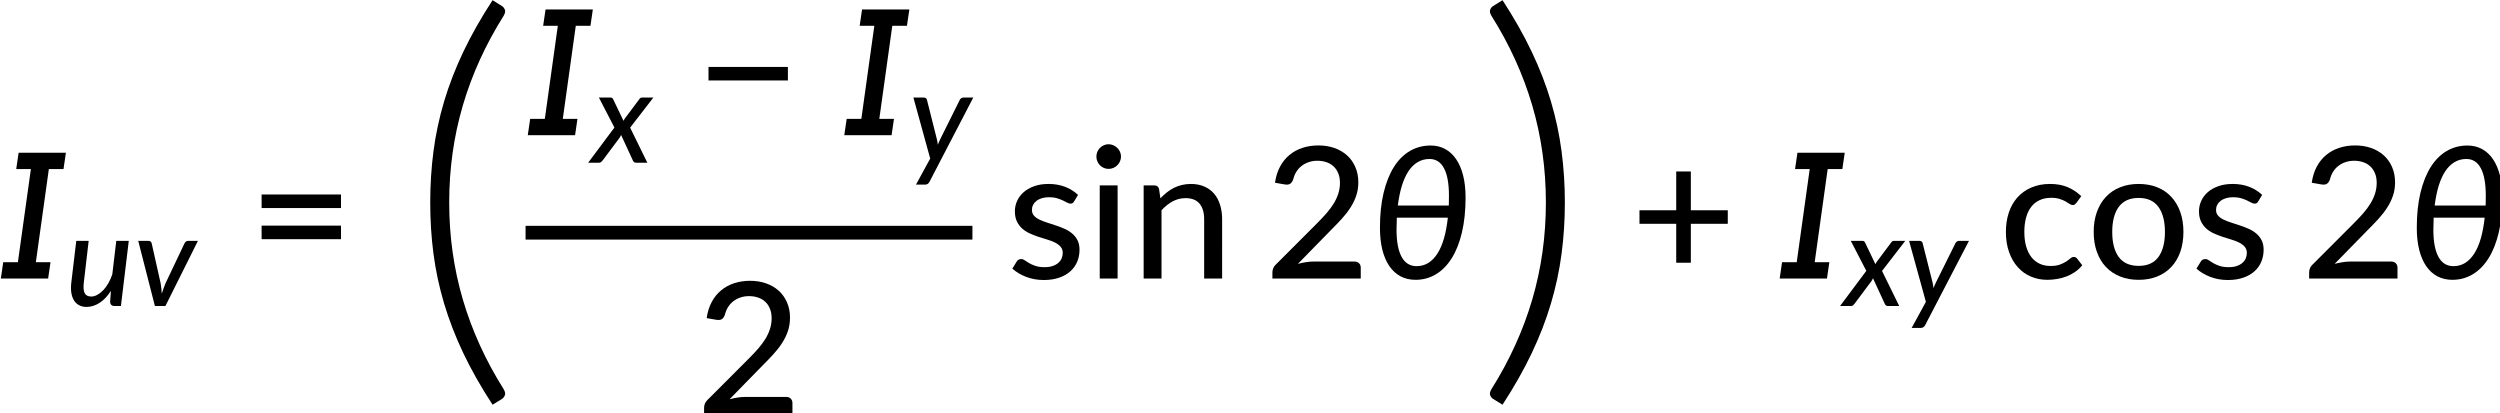
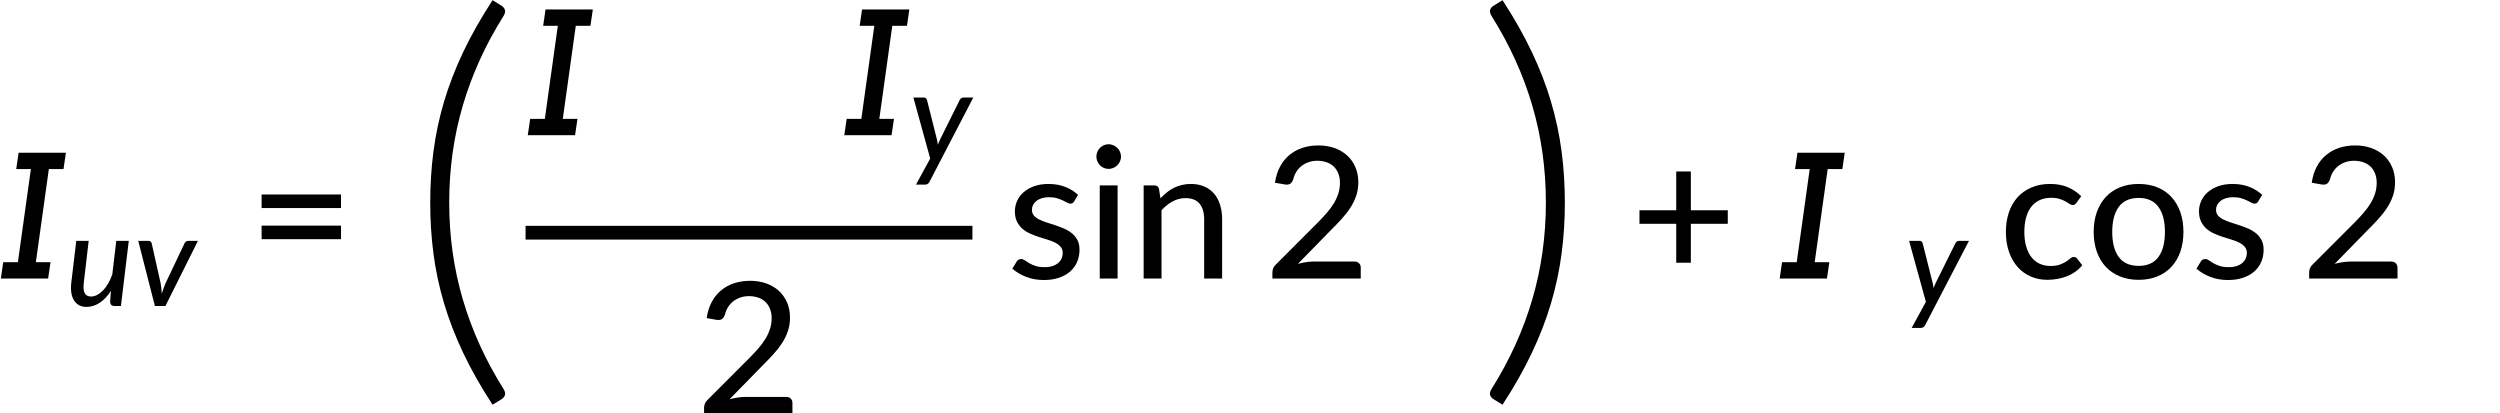
<svg xmlns="http://www.w3.org/2000/svg" xmlns:ns1="http://www.inkscape.org/namespaces/inkscape" xmlns:ns2="http://sodipodi.sourceforge.net/DTD/sodipodi-0.dtd" xmlns:xlink="http://www.w3.org/1999/xlink" width="287.8mm" height="47.595mm" viewBox="0 0 287.8 47.595" version="1.1" id="svg8" ns1:version="1.0.2-2 (e86c870879, 2021-01-15)" ns2:docname="14349_PT_Equation_5.svg">
  <defs id="defs2">
    <g id="g25">
      <symbol overflow="visible" id="glyph0-0">
        <path style="stroke:none" d="m 7.391,-34.172 c 0.508,-0.438 1.055,-0.844 1.641,-1.219 0.594,-0.375 1.238,-0.707 1.938,-1 0.695,-0.289 1.441,-0.52 2.234,-0.688 0.801,-0.164 1.672,-0.25 2.609,-0.25 1.27,0 2.43,0.184 3.484,0.547 1.062,0.355 1.961,0.855 2.703,1.5 0.738,0.648 1.312,1.434 1.719,2.359 0.406,0.93 0.609,1.961 0.609,3.094 0,1.094 -0.148,2.039 -0.438,2.828 -0.281,0.781 -0.648,1.469 -1.094,2.062 -0.449,0.586 -0.938,1.09 -1.469,1.516 -0.531,0.43 -1.039,0.836 -1.516,1.219 -0.48,0.375 -0.898,0.746 -1.25,1.109 -0.344,0.355 -0.555,0.762 -0.625,1.219 l -0.547,3.078 h -3.969 L 13,-20.297 c -0.094,-0.695 -0.016,-1.297 0.234,-1.797 0.258,-0.508 0.609,-0.977 1.047,-1.406 0.438,-0.438 0.926,-0.848 1.469,-1.234 0.539,-0.383 1.047,-0.801 1.516,-1.25 C 17.734,-26.43 18.125,-26.938 18.438,-27.5 c 0.32,-0.562 0.484,-1.227 0.484,-2 0,-0.938 -0.336,-1.676 -1,-2.219 -0.668,-0.551 -1.543,-0.828 -2.625,-0.828 -0.773,0 -1.434,0.086 -1.984,0.25 -0.543,0.168 -1.012,0.355 -1.406,0.562 -0.387,0.199 -0.719,0.383 -1,0.547 -0.281,0.168 -0.539,0.25 -0.766,0.25 -0.543,0 -0.945,-0.238 -1.203,-0.719 z M 11.75,-8.906 c 0,-0.477 0.086,-0.93 0.266,-1.359 C 12.191,-10.691 12.438,-11.062 12.75,-11.375 c 0.312,-0.32 0.676,-0.57 1.094,-0.75 0.414,-0.188 0.875,-0.281 1.375,-0.281 0.477,0 0.926,0.094 1.344,0.281 0.414,0.18 0.773,0.43 1.078,0.75 0.312,0.312 0.555,0.684 0.734,1.109 0.188,0.43 0.281,0.883 0.281,1.359 0,0.5 -0.094,0.965 -0.281,1.391 -0.18,0.43 -0.422,0.797 -0.734,1.109 -0.305,0.305 -0.664,0.547 -1.078,0.734 -0.418,0.18 -0.867,0.266 -1.344,0.266 -0.5,0 -0.961,-0.086 -1.375,-0.266 C 13.426,-5.859 13.062,-6.102 12.75,-6.406 12.438,-6.719 12.191,-7.086 12.016,-7.516 11.836,-7.941 11.75,-8.406 11.75,-8.906 Z M 1.312,-42.922 H 30.703 V 0 H 1.312 Z m 1.609,41.188 H 28.906 V -41.188 H 2.922 Z m 0,0" id="path10" />
      </symbol>
      <symbol overflow="visible" id="glyph0-1">
        <path style="stroke:none" d="m 1.766,-28.641 c 0.082,-0.551 0.359,-1.02 0.828,-1.406 0.477,-0.395 1.27,-0.594 2.375,-0.594 0.914,0 1.742,0.137 2.484,0.406 0.75,0.273 1.383,0.684 1.906,1.234 0.531,0.543 0.93,1.246 1.203,2.109 0.27,0.867 0.375,1.898 0.312,3.094 1.562,-2.332 3.297,-4.082 5.203,-5.25 1.914,-1.176 3.879,-1.766 5.891,-1.766 1.27,0 2.398,0.258 3.391,0.766 0.988,0.5 1.789,1.242 2.406,2.219 0.613,0.98 1.035,2.184 1.266,3.609 0.227,1.418 0.234,3.043 0.016,4.875 L 25.438,10.188 h -5.656 l 3.625,-29.531 h 0.031 c 0.281,-2.289 0.129,-3.969 -0.453,-5.031 -0.574,-1.062 -1.633,-1.594 -3.172,-1.594 -0.793,0 -1.609,0.195 -2.453,0.578 -0.836,0.387 -1.652,0.938 -2.453,1.656 -0.793,0.719 -1.555,1.594 -2.281,2.625 -0.73,1.023 -1.371,2.168 -1.922,3.438 L 8.547,0 H 2.953 L 5.656,-22.031 c 0.195,-1.508 0.047,-2.617 -0.453,-3.328 -0.5,-0.707 -1.32,-1.062 -2.453,-1.062 H 1.531 Z m 0,0" id="path13" />
      </symbol>
      <symbol overflow="visible" id="glyph1-0">
-         <path style="stroke:none" d="m 7.391,-34.172 c 0.508,-0.438 1.055,-0.844 1.641,-1.219 0.594,-0.375 1.238,-0.707 1.938,-1 0.695,-0.289 1.441,-0.52 2.234,-0.688 0.801,-0.164 1.672,-0.25 2.609,-0.25 1.27,0 2.43,0.184 3.484,0.547 1.062,0.355 1.961,0.855 2.703,1.5 0.738,0.648 1.312,1.434 1.719,2.359 0.406,0.93 0.609,1.961 0.609,3.094 0,1.094 -0.148,2.039 -0.438,2.828 -0.281,0.781 -0.648,1.469 -1.094,2.062 -0.449,0.586 -0.938,1.09 -1.469,1.516 -0.531,0.43 -1.039,0.836 -1.516,1.219 -0.48,0.375 -0.898,0.746 -1.25,1.109 -0.344,0.355 -0.555,0.762 -0.625,1.219 l -0.547,3.078 h -3.969 L 13,-20.297 c -0.094,-0.695 -0.016,-1.297 0.234,-1.797 0.258,-0.508 0.609,-0.977 1.047,-1.406 0.438,-0.438 0.926,-0.848 1.469,-1.234 0.539,-0.383 1.047,-0.801 1.516,-1.25 C 17.734,-26.43 18.125,-26.938 18.438,-27.5 c 0.32,-0.562 0.484,-1.227 0.484,-2 0,-0.938 -0.336,-1.676 -1,-2.219 -0.668,-0.551 -1.543,-0.828 -2.625,-0.828 -0.773,0 -1.434,0.086 -1.984,0.25 -0.543,0.168 -1.012,0.355 -1.406,0.562 -0.387,0.199 -0.719,0.383 -1,0.547 -0.281,0.168 -0.539,0.25 -0.766,0.25 -0.543,0 -0.945,-0.238 -1.203,-0.719 z M 11.75,-8.906 c 0,-0.477 0.086,-0.93 0.266,-1.359 C 12.191,-10.691 12.438,-11.062 12.75,-11.375 c 0.312,-0.32 0.676,-0.57 1.094,-0.75 0.414,-0.188 0.875,-0.281 1.375,-0.281 0.477,0 0.926,0.094 1.344,0.281 0.414,0.18 0.773,0.43 1.078,0.75 0.312,0.312 0.555,0.684 0.734,1.109 0.188,0.43 0.281,0.883 0.281,1.359 0,0.5 -0.094,0.965 -0.281,1.391 -0.18,0.43 -0.422,0.797 -0.734,1.109 -0.305,0.305 -0.664,0.547 -1.078,0.734 -0.418,0.18 -0.867,0.266 -1.344,0.266 -0.5,0 -0.961,-0.086 -1.375,-0.266 C 13.426,-5.859 13.062,-6.102 12.75,-6.406 12.438,-6.719 12.191,-7.086 12.016,-7.516 11.836,-7.941 11.75,-8.406 11.75,-8.906 Z M 1.312,-42.922 H 30.703 V 0 H 1.312 Z m 1.609,41.188 H 28.906 V -41.188 H 2.922 Z m 0,0" id="path16" />
+         <path style="stroke:none" d="m 7.391,-34.172 c 0.508,-0.438 1.055,-0.844 1.641,-1.219 0.594,-0.375 1.238,-0.707 1.938,-1 0.695,-0.289 1.441,-0.52 2.234,-0.688 0.801,-0.164 1.672,-0.25 2.609,-0.25 1.27,0 2.43,0.184 3.484,0.547 1.062,0.355 1.961,0.855 2.703,1.5 0.738,0.648 1.312,1.434 1.719,2.359 0.406,0.93 0.609,1.961 0.609,3.094 0,1.094 -0.148,2.039 -0.438,2.828 -0.281,0.781 -0.648,1.469 -1.094,2.062 -0.449,0.586 -0.938,1.09 -1.469,1.516 -0.531,0.43 -1.039,0.836 -1.516,1.219 -0.48,0.375 -0.898,0.746 -1.25,1.109 -0.344,0.355 -0.555,0.762 -0.625,1.219 l -0.547,3.078 h -3.969 L 13,-20.297 c -0.094,-0.695 -0.016,-1.297 0.234,-1.797 0.258,-0.508 0.609,-0.977 1.047,-1.406 0.438,-0.438 0.926,-0.848 1.469,-1.234 0.539,-0.383 1.047,-0.801 1.516,-1.25 C 17.734,-26.43 18.125,-26.938 18.438,-27.5 c 0.32,-0.562 0.484,-1.227 0.484,-2 0,-0.938 -0.336,-1.676 -1,-2.219 -0.668,-0.551 -1.543,-0.828 -2.625,-0.828 -0.773,0 -1.434,0.086 -1.984,0.25 -0.543,0.168 -1.012,0.355 -1.406,0.562 -0.387,0.199 -0.719,0.383 -1,0.547 -0.281,0.168 -0.539,0.25 -0.766,0.25 -0.543,0 -0.945,-0.238 -1.203,-0.719 z M 11.75,-8.906 c 0,-0.477 0.086,-0.93 0.266,-1.359 C 12.191,-10.691 12.438,-11.062 12.75,-11.375 c 0.312,-0.32 0.676,-0.57 1.094,-0.75 0.414,-0.188 0.875,-0.281 1.375,-0.281 0.477,0 0.926,0.094 1.344,0.281 0.414,0.18 0.773,0.43 1.078,0.75 0.312,0.312 0.555,0.684 0.734,1.109 0.188,0.43 0.281,0.883 0.281,1.359 0,0.5 -0.094,0.965 -0.281,1.391 -0.18,0.43 -0.422,0.797 -0.734,1.109 -0.305,0.305 -0.664,0.547 -1.078,0.734 -0.418,0.18 -0.867,0.266 -1.344,0.266 -0.5,0 -0.961,-0.086 -1.375,-0.266 Z M 1.312,-42.922 H 30.703 V 0 H 1.312 Z m 1.609,41.188 H 28.906 V -41.188 H 2.922 Z m 0,0" id="path16" />
      </symbol>
      <symbol overflow="visible" id="glyph1-1">
        <path style="stroke:none" d="m 14.109,-21.109 c -0.812,0.43 -1.742,0.762 -2.781,1 1.039,0.242 1.969,0.57 2.781,0.984 l 12.797,6.453 c 0.395,0.219 0.676,0.469 0.844,0.75 C 27.914,-11.648 28,-11.344 28,-11 v 4.188 L 4.75,-18.922 V -21.312 L 28,-33.422 v 4.188 c 0,0.344 -0.086,0.656 -0.25,0.938 -0.168,0.273 -0.449,0.516 -0.844,0.734 z m 0,0" id="path19" />
      </symbol>
      <symbol overflow="visible" id="glyph1-2">
        <path style="stroke:none" d="m 32.938,-21.469 c 0,3.75 -0.406,7 -1.219,9.75 -0.805,2.75 -1.906,5.027 -3.312,6.828 -1.406,1.805 -3.062,3.148 -4.969,4.031 -1.898,0.875 -3.938,1.312 -6.125,1.312 -2.199,0 -4.25,-0.438 -6.156,-1.312 C 9.258,-1.742 7.613,-3.086 6.219,-4.891 4.82,-6.691 3.723,-8.969 2.922,-11.719 c -0.793,-2.75 -1.188,-6 -1.188,-9.75 0,-3.738 0.395,-6.988 1.188,-9.75 0.801,-2.758 1.898,-5.039 3.297,-6.844 1.395,-1.801 3.039,-3.141 4.938,-4.016 1.906,-0.883 3.957,-1.328 6.156,-1.328 2.188,0 4.227,0.445 6.125,1.328 1.906,0.875 3.562,2.215 4.969,4.016 1.406,1.805 2.508,4.086 3.312,6.844 0.812,2.762 1.219,6.012 1.219,9.75 z m -6.031,0 c 0,-3.219 -0.266,-5.91 -0.797,-8.078 -0.531,-2.176 -1.242,-3.926 -2.125,-5.25 -0.887,-1.332 -1.906,-2.273 -3.062,-2.828 -1.156,-0.562 -2.359,-0.844 -3.609,-0.844 -1.262,0 -2.469,0.281 -3.625,0.844 -1.156,0.555 -2.18,1.496 -3.062,2.828 -0.887,1.324 -1.59,3.074 -2.109,5.25 -0.523,2.168 -0.781,4.859 -0.781,8.078 0,3.23 0.258,5.934 0.781,8.109 0.52,2.168 1.223,3.914 2.109,5.234 0.883,1.312 1.906,2.25 3.062,2.812 1.156,0.555 2.363,0.828 3.625,0.828 1.25,0 2.453,-0.273 3.609,-0.828 1.156,-0.562 2.176,-1.5 3.062,-2.812 0.883,-1.32 1.594,-3.066 2.125,-5.234 0.531,-2.176 0.797,-4.879 0.797,-8.109 z m 0,0" id="path22" />
      </symbol>
    </g>
    <g id="g132">
      <symbol overflow="visible" id="glyph0-0-8">
        <path style="stroke:none" d="M 29.891,-41.844 V 0 H 0 v -41.844 z m -4.781,2.984 H 4.781 l 10.172,15.25 z m -22.125,2.688 v 30.5 l 10.172,-15.25 z m 23.922,0 -10.172,15.25 10.172,15.25 z m -11.953,17.938 -10.172,15.25 h 20.328 z m 0,0" id="path66" />
      </symbol>
      <symbol overflow="visible" id="glyph0-1-5">
        <path style="stroke:none" d="M 21.938,-41.016 21.156,-35.688 H 16.375 l -4.234,30.359 h 4.781 L 16.141,0 H 0.719 L 1.5,-5.328 H 6.281 L 10.516,-35.688 h -4.781 l 0.781,-5.328 z m 0,0" id="path69" />
      </symbol>
      <symbol overflow="visible" id="glyph1-0-1">
        <path style="stroke:none" d="m 5.172,-23.906 c 0.363,-0.312 0.75,-0.598 1.156,-0.859 0.414,-0.27 0.863,-0.504 1.344,-0.703 0.488,-0.207 1.008,-0.367 1.562,-0.484 0.562,-0.113 1.172,-0.172 1.828,-0.172 0.895,0 1.711,0.125 2.453,0.375 0.738,0.25 1.363,0.605 1.875,1.062 0.52,0.449 0.922,0.996 1.203,1.641 0.289,0.648 0.438,1.371 0.438,2.172 0,0.762 -0.105,1.418 -0.312,1.969 -0.199,0.555 -0.453,1.039 -0.766,1.453 -0.312,0.406 -0.656,0.762 -1.031,1.062 -0.367,0.305 -0.715,0.59 -1.047,0.859 -0.336,0.262 -0.625,0.516 -0.875,0.766 -0.242,0.25 -0.391,0.539 -0.453,0.859 l -0.375,2.141 h -2.781 l -0.297,-2.438 c -0.062,-0.488 -0.008,-0.91 0.172,-1.266 0.188,-0.352 0.43,-0.68 0.734,-0.984 0.312,-0.301 0.656,-0.586 1.031,-0.859 0.375,-0.27 0.723,-0.562 1.047,-0.875 0.332,-0.312 0.609,-0.66 0.828,-1.047 0.227,-0.395 0.344,-0.867 0.344,-1.422 0,-0.656 -0.234,-1.172 -0.703,-1.547 -0.469,-0.383 -1.078,-0.578 -1.828,-0.578 -0.555,0 -1.023,0.062 -1.406,0.188 -0.375,0.117 -0.703,0.242 -0.984,0.375 -0.273,0.137 -0.508,0.266 -0.703,0.391 -0.188,0.117 -0.367,0.172 -0.531,0.172 -0.375,0 -0.656,-0.164 -0.844,-0.5 z M 8.219,-6.234 c 0,-0.332 0.062,-0.648 0.188,-0.953 C 8.531,-7.488 8.703,-7.75 8.922,-7.969 9.141,-8.195 9.395,-8.375 9.688,-8.5 c 0.289,-0.125 0.613,-0.188 0.969,-0.188 0.332,0 0.645,0.062 0.938,0.188 0.289,0.125 0.539,0.305 0.75,0.531 0.219,0.219 0.391,0.48 0.516,0.781 0.133,0.305 0.203,0.621 0.203,0.953 0,0.344 -0.07,0.668 -0.203,0.969 -0.125,0.305 -0.297,0.562 -0.516,0.781 -0.211,0.219 -0.461,0.391 -0.75,0.516 -0.293,0.125 -0.605,0.188 -0.938,0.188 -0.355,0 -0.68,-0.062 -0.969,-0.188 -0.293,-0.125 -0.547,-0.297 -0.766,-0.516 -0.219,-0.219 -0.391,-0.477 -0.516,-0.781 -0.125,-0.301 -0.188,-0.625 -0.188,-0.969 z m -7.297,-23.812 h 20.562 V 0 h -20.562 z m 1.125,28.828 h 18.188 v -27.609 h -18.188 z m 0,0" id="path72" />
      </symbol>
      <symbol overflow="visible" id="glyph1-1-2">
        <path style="stroke:none" d="M 20.625,-21.25 18.062,0 h -2.031 c -0.992,0 -1.484,-0.488 -1.484,-1.469 l 0.25,-3.469 c -1.105,1.73 -2.344,3.039 -3.719,3.922 -1.375,0.875 -2.789,1.312 -4.234,1.312 -0.898,0 -1.688,-0.18 -2.375,-0.531 -0.688,-0.363 -1.25,-0.883 -1.688,-1.562 -0.43,-0.688 -0.727,-1.523 -0.891,-2.516 -0.156,-1 -0.156,-2.141 0,-3.422 L 3.5,-21.25 H 7.547 L 5.969,-7.734 c -0.199,1.586 -0.109,2.758 0.266,3.516 0.375,0.75 1.086,1.125 2.141,1.125 0.625,0 1.266,-0.172 1.922,-0.516 0.656,-0.344 1.289,-0.828 1.906,-1.453 0.613,-0.625 1.18,-1.383 1.703,-2.281 C 14.426,-8.238 14.875,-9.227 15.25,-10.312 L 16.547,-21.25 Z m 0,0" id="path75" />
      </symbol>
      <symbol overflow="visible" id="glyph1-2-0">
        <path style="stroke:none" d="M 20.875,-21.25 10.266,0 H 6.844 l -5.438,-21.25 h 3.328 c 0.301,0 0.539,0.078 0.719,0.234 0.176,0.148 0.289,0.34 0.344,0.578 L 8.719,-7.391 c 0.102,0.594 0.18,1.168 0.234,1.719 0.051,0.543 0.094,1.094 0.125,1.656 0.188,-0.562 0.375,-1.113 0.562,-1.656 0.195,-0.551 0.414,-1.125 0.656,-1.719 L 16.5,-20.438 c 0.113,-0.238 0.273,-0.43 0.484,-0.578 0.207,-0.156 0.445,-0.234 0.719,-0.234 z m 0,0" id="path78" />
      </symbol>
      <symbol overflow="visible" id="glyph1-3">
-         <path style="stroke:none" d="M 12.281,-11.438 17.891,0 h -3.656 C 13.93,0 13.695,-0.07 13.531,-0.219 13.363,-0.363 13.234,-0.555 13.141,-0.797 L 9.328,-9.062 c -0.062,0.168 -0.137,0.324 -0.219,0.469 C 9.035,-8.445 8.957,-8.312 8.875,-8.188 l -5.531,7.406 c -0.148,0.199 -0.312,0.383 -0.5,0.547 C 2.664,-0.078 2.438,0 2.156,0 h -3.562 L 7.156,-11.469 2.094,-21.25 H 5.75 c 0.289,0 0.504,0.043 0.641,0.125 0.133,0.086 0.25,0.219 0.344,0.406 l 3.391,7.078 c 0.07,-0.156 0.148,-0.312 0.234,-0.469 0.094,-0.164 0.195,-0.32 0.312,-0.469 l 4.531,-6.047 c 0.238,-0.414 0.555,-0.625 0.953,-0.625 h 3.703 z m 0,0" id="path81" />
-       </symbol>
+         </symbol>
      <symbol overflow="visible" id="glyph1-4">
        <path style="stroke:none" d="M 20.969,-21.25 6.688,6.219 C 6.375,6.832 5.91,7.141 5.297,7.141 H 2.281 l 4.641,-8.5 L 1.438,-21.25 h 3.391 c 0.32,0 0.562,0.078 0.719,0.234 0.156,0.148 0.266,0.34 0.328,0.578 l 3.219,12.766 c 0.07,0.305 0.133,0.605 0.188,0.906 0.051,0.305 0.086,0.609 0.109,0.922 0.125,-0.312 0.254,-0.617 0.391,-0.922 0.133,-0.312 0.273,-0.625 0.422,-0.938 l 6.344,-12.766 c 0.113,-0.227 0.273,-0.414 0.484,-0.562 C 17.25,-21.176 17.473,-21.25 17.703,-21.25 Z m 0,0" id="path84" />
      </symbol>
      <symbol overflow="visible" id="glyph2-0">
-         <path style="stroke:none" d="m 7.391,-34.172 c 0.508,-0.438 1.055,-0.844 1.641,-1.219 0.594,-0.375 1.238,-0.707 1.938,-1 0.695,-0.289 1.441,-0.52 2.234,-0.688 0.801,-0.164 1.672,-0.25 2.609,-0.25 1.27,0 2.43,0.184 3.484,0.547 1.062,0.355 1.961,0.855 2.703,1.5 0.738,0.648 1.312,1.434 1.719,2.359 0.406,0.93 0.609,1.961 0.609,3.094 0,1.094 -0.148,2.039 -0.438,2.828 -0.281,0.781 -0.648,1.469 -1.094,2.062 -0.449,0.586 -0.938,1.09 -1.469,1.516 -0.531,0.43 -1.039,0.836 -1.516,1.219 -0.48,0.375 -0.898,0.746 -1.25,1.109 -0.344,0.355 -0.555,0.762 -0.625,1.219 l -0.547,3.078 h -3.969 L 13,-20.297 c -0.094,-0.695 -0.016,-1.297 0.234,-1.797 0.258,-0.508 0.609,-0.977 1.047,-1.406 0.438,-0.438 0.926,-0.848 1.469,-1.234 0.539,-0.383 1.047,-0.801 1.516,-1.25 C 17.734,-26.43 18.125,-26.938 18.438,-27.5 c 0.32,-0.562 0.484,-1.227 0.484,-2 0,-0.938 -0.336,-1.676 -1,-2.219 -0.668,-0.551 -1.543,-0.828 -2.625,-0.828 -0.773,0 -1.434,0.086 -1.984,0.25 -0.543,0.168 -1.012,0.355 -1.406,0.562 -0.387,0.199 -0.719,0.383 -1,0.547 -0.281,0.168 -0.539,0.25 -0.766,0.25 -0.543,0 -0.945,-0.238 -1.203,-0.719 z M 11.75,-8.906 c 0,-0.477 0.086,-0.93 0.266,-1.359 C 12.191,-10.691 12.438,-11.062 12.75,-11.375 c 0.312,-0.32 0.676,-0.57 1.094,-0.75 0.414,-0.188 0.875,-0.281 1.375,-0.281 0.477,0 0.926,0.094 1.344,0.281 0.414,0.18 0.773,0.43 1.078,0.75 0.312,0.312 0.555,0.684 0.734,1.109 0.188,0.43 0.281,0.883 0.281,1.359 0,0.5 -0.094,0.965 -0.281,1.391 -0.18,0.43 -0.422,0.797 -0.734,1.109 -0.305,0.305 -0.664,0.547 -1.078,0.734 -0.418,0.18 -0.867,0.266 -1.344,0.266 -0.5,0 -0.961,-0.086 -1.375,-0.266 C 13.426,-5.859 13.062,-6.102 12.75,-6.406 12.438,-6.719 12.191,-7.086 12.016,-7.516 11.836,-7.941 11.75,-8.406 11.75,-8.906 Z M 1.312,-42.922 H 30.703 V 0 H 1.312 Z m 1.609,41.188 H 28.906 V -41.188 H 2.922 Z m 0,0" id="path87" />
-       </symbol>
+         </symbol>
      <symbol overflow="visible" id="glyph2-1">
        <path style="stroke:none" d="M 4.391,-17.25 H 30.281 v 4.422 H 4.391 Z m 0,-10.156 H 30.281 v 4.422 H 4.391 Z m 0,0" id="path90" />
      </symbol>
      <symbol overflow="visible" id="glyph2-2">
-         <path style="stroke:none" d="M 4.391,-22.266 H 30.281 v 4.422 H 4.391 Z m 0,0" id="path93" />
-       </symbol>
+         </symbol>
      <symbol overflow="visible" id="glyph2-3">
        <path style="stroke:none" d="m 29.469,-5.531 c 0.633,0 1.129,0.188 1.484,0.562 C 31.316,-4.602 31.5,-4.125 31.5,-3.531 V 0 H 2.688 v -2 c 0,-0.395 0.078,-0.816 0.234,-1.266 0.164,-0.457 0.438,-0.863 0.812,-1.219 L 17.312,-18.078 c 1.133,-1.133 2.16,-2.227 3.078,-3.281 0.914,-1.062 1.691,-2.113 2.328,-3.156 0.633,-1.051 1.125,-2.125 1.469,-3.219 0.352,-1.094 0.531,-2.25 0.531,-3.469 0,-1.195 -0.195,-2.25 -0.578,-3.156 -0.375,-0.906 -0.891,-1.656 -1.547,-2.25 -0.656,-0.602 -1.434,-1.051 -2.328,-1.344 -0.898,-0.301 -1.867,-0.453 -2.906,-0.453 -1.031,0 -1.98,0.152 -2.844,0.453 -0.867,0.293 -1.641,0.711 -2.328,1.25 -0.68,0.531 -1.246,1.168 -1.703,1.906 -0.461,0.742 -0.789,1.539 -0.984,2.391 -0.273,0.762 -0.625,1.273 -1.062,1.531 -0.43,0.262 -1.047,0.32 -1.859,0.172 l -3.047,-0.531 c 0.281,-1.988 0.828,-3.738 1.641,-5.25 0.812,-1.52 1.836,-2.789 3.078,-3.812 1.238,-1.031 2.66,-1.805 4.266,-2.328 1.602,-0.52 3.328,-0.781 5.172,-0.781 1.875,0 3.602,0.277 5.188,0.828 1.582,0.555 2.953,1.344 4.109,2.375 1.156,1.031 2.062,2.293 2.719,3.781 0.664,1.492 1,3.168 1,5.031 0,1.594 -0.234,3.074 -0.703,4.438 -0.469,1.367 -1.109,2.668 -1.922,3.906 -0.805,1.242 -1.742,2.445 -2.812,3.609 -1.062,1.168 -2.195,2.344 -3.391,3.531 L 11,-4.781 C 11.832,-5 12.672,-5.176 13.516,-5.312 14.367,-5.457 15.176,-5.531 15.938,-5.531 Z m 0,0" id="path96" />
      </symbol>
      <symbol overflow="visible" id="glyph2-4">
        <path style="stroke:none" d="m 22,-25.141 c -0.156,0.262 -0.328,0.449 -0.516,0.562 -0.18,0.105 -0.406,0.156 -0.688,0.156 -0.312,0 -0.668,-0.109 -1.062,-0.328 -0.387,-0.219 -0.855,-0.457 -1.406,-0.719 -0.543,-0.258 -1.184,-0.5 -1.922,-0.719 -0.742,-0.219 -1.617,-0.328 -2.625,-0.328 -0.836,0 -1.594,0.105 -2.281,0.312 -0.688,0.211 -1.273,0.5 -1.75,0.875 -0.48,0.367 -0.852,0.805 -1.109,1.312 C 8.379,-23.504 8.25,-22.961 8.25,-22.391 8.25,-21.629 8.473,-21 8.922,-20.5 c 0.445,0.5 1.035,0.93 1.766,1.281 0.727,0.355 1.555,0.68 2.484,0.969 0.926,0.293 1.867,0.602 2.828,0.922 0.969,0.312 1.914,0.68 2.844,1.094 0.926,0.406 1.754,0.914 2.484,1.516 0.727,0.605 1.316,1.34 1.766,2.203 0.445,0.855 0.672,1.898 0.672,3.125 0,1.418 -0.258,2.73 -0.766,3.938 -0.512,1.211 -1.262,2.25 -2.25,3.125 -0.98,0.875 -2.199,1.562 -3.656,2.062 -1.449,0.5 -3.109,0.75 -4.984,0.75 -2.094,0 -4.031,-0.352 -5.812,-1.047 -1.773,-0.695 -3.25,-1.586 -4.438,-2.672 l 1.375,-2.234 C 3.391,-5.75 3.586,-5.961 3.828,-6.109 4.066,-6.266 4.383,-6.344 4.781,-6.344 c 0.375,0 0.758,0.141 1.156,0.422 0.406,0.281 0.883,0.59 1.438,0.922 0.562,0.324 1.238,0.621 2.031,0.891 0.801,0.273 1.801,0.406 3,0.406 1,0 1.863,-0.125 2.594,-0.375 0.738,-0.25 1.352,-0.586 1.844,-1.016 0.488,-0.426 0.852,-0.914 1.094,-1.469 0.238,-0.562 0.359,-1.156 0.359,-1.781 0,-0.789 -0.227,-1.453 -0.672,-1.984 -0.449,-0.531 -1.039,-0.984 -1.766,-1.359 -0.73,-0.375 -1.562,-0.703 -2.5,-0.984 -0.938,-0.281 -1.898,-0.578 -2.875,-0.891 C 9.516,-13.883 8.562,-14.254 7.625,-14.672 6.688,-15.086 5.852,-15.613 5.125,-16.25 4.395,-16.895 3.805,-17.676 3.359,-18.594 2.91,-19.508 2.688,-20.625 2.688,-21.938 c 0,-1.176 0.242,-2.301 0.734,-3.375 0.488,-1.082 1.195,-2.031 2.125,-2.844 0.926,-0.812 2.07,-1.461 3.438,-1.953 1.363,-0.488 2.922,-0.734 4.672,-0.734 2.008,0 3.828,0.32 5.453,0.953 1.625,0.637 3.016,1.512 4.172,2.625 z m 0,0" id="path99" />
      </symbol>
      <symbol overflow="visible" id="glyph2-5">
        <path style="stroke:none" d="M 10.188,-30.375 V 0 H 4.359 v -30.375 z m 1.109,-9.375 c 0,0.531 -0.109,1.043 -0.328,1.531 -0.219,0.492 -0.516,0.922 -0.891,1.297 -0.367,0.367 -0.797,0.652 -1.297,0.859 -0.492,0.211 -1.008,0.312 -1.547,0.312 -0.543,0 -1.055,-0.102 -1.531,-0.312 -0.48,-0.207 -0.902,-0.492 -1.266,-0.859 -0.367,-0.375 -0.652,-0.805 -0.859,-1.297 -0.211,-0.488 -0.312,-1 -0.312,-1.531 0,-0.562 0.102,-1.086 0.312,-1.578 0.207,-0.488 0.492,-0.914 0.859,-1.281 0.363,-0.363 0.785,-0.648 1.266,-0.859 0.477,-0.219 0.988,-0.328 1.531,-0.328 0.539,0 1.055,0.109 1.547,0.328 0.5,0.211 0.93,0.496 1.297,0.859 0.375,0.367 0.672,0.793 0.891,1.281 0.219,0.492 0.328,1.016 0.328,1.578 z m 0,0" id="path102" />
      </symbol>
      <symbol overflow="visible" id="glyph2-6">
        <path style="stroke:none" d="m 9.562,-26.156 c 0.656,-0.695 1.344,-1.332 2.062,-1.906 0.719,-0.582 1.477,-1.078 2.281,-1.484 0.812,-0.406 1.68,-0.723 2.609,-0.953 0.926,-0.227 1.914,-0.344 2.969,-0.344 1.676,0 3.145,0.281 4.406,0.844 1.27,0.555 2.332,1.336 3.188,2.344 0.852,1 1.5,2.211 1.938,3.625 0.445,1.418 0.672,2.98 0.672,4.688 V 0 h -5.859 v -19.344 c 0,-2.164 -0.5,-3.852 -1.5,-5.062 -1,-1.207 -2.527,-1.812 -4.578,-1.812 -1.492,0 -2.891,0.355 -4.203,1.062 -1.305,0.711 -2.512,1.672 -3.625,2.891 V 0 H 4.094 v -30.375 h 3.5 c 0.812,0 1.316,0.391 1.516,1.172 z m 0,0" id="path105" />
      </symbol>
      <symbol overflow="visible" id="glyph2-7">
        <path style="stroke:none" d="M 31.75,-17.844 H 19.703 V -5.141 H 14.938 V -17.844 H 2.953 v -4.422 H 14.938 V -34.906 h 4.766 v 12.641 H 31.75 Z m 0,0" id="path108" />
      </symbol>
      <symbol overflow="visible" id="glyph2-8">
        <path style="stroke:none" d="m 25.375,-24.688 c -0.18,0.219 -0.355,0.398 -0.531,0.531 -0.168,0.125 -0.406,0.188 -0.719,0.188 -0.324,0 -0.664,-0.125 -1.016,-0.375 -0.344,-0.25 -0.781,-0.52 -1.312,-0.812 -0.523,-0.289 -1.156,-0.555 -1.906,-0.797 -0.75,-0.25 -1.672,-0.375 -2.766,-0.375 -1.438,0 -2.703,0.262 -3.797,0.781 -1.094,0.512 -2.008,1.246 -2.734,2.203 -0.73,0.961 -1.281,2.125 -1.656,3.5 -0.375,1.375 -0.562,2.918 -0.562,4.625 0,1.781 0.195,3.367 0.594,4.75 0.395,1.375 0.961,2.539 1.703,3.484 0.738,0.949 1.633,1.668 2.688,2.156 1.051,0.492 2.227,0.734 3.531,0.734 1.25,0 2.281,-0.148 3.094,-0.453 0.82,-0.312 1.504,-0.645 2.047,-1 C 22.57,-5.91 23.02,-6.25 23.375,-6.562 c 0.352,-0.312 0.723,-0.469 1.109,-0.469 0.477,0 0.848,0.184 1.109,0.547 l 1.672,2.156 c -0.699,0.855 -1.484,1.586 -2.359,2.188 -0.867,0.594 -1.789,1.078 -2.766,1.453 -0.969,0.375 -1.992,0.652 -3.062,0.828 -1.062,0.188 -2.141,0.281 -3.234,0.281 -1.898,0 -3.668,-0.352 -5.312,-1.047 C 8.895,-1.32 7.473,-2.336 6.266,-3.672 5.055,-5.004 4.102,-6.645 3.406,-8.594 2.707,-10.539 2.359,-12.75 2.359,-15.219 c 0,-2.25 0.312,-4.328 0.938,-6.234 0.633,-1.914 1.562,-3.566 2.781,-4.953 1.227,-1.383 2.738,-2.469 4.531,-3.25 1.789,-0.789 3.844,-1.188 6.156,-1.188 2.176,0 4.086,0.352 5.734,1.047 1.656,0.699 3.133,1.684 4.438,2.953 z m 0,0" id="path111" />
      </symbol>
      <symbol overflow="visible" id="glyph2-9">
        <path style="stroke:none" d="m 17.031,-30.844 c 2.238,0 4.258,0.367 6.062,1.094 1.801,0.719 3.332,1.766 4.594,3.141 1.27,1.367 2.242,3.012 2.922,4.938 0.676,1.918 1.016,4.07 1.016,6.453 0,2.398 -0.34,4.562 -1.016,6.5 -0.68,1.93 -1.652,3.57 -2.922,4.922 -1.262,1.355 -2.793,2.398 -4.594,3.125 -1.805,0.727 -3.824,1.094 -6.062,1.094 -2.25,0 -4.277,-0.367 -6.078,-1.094 -1.805,-0.727 -3.344,-1.77 -4.625,-3.125 -1.273,-1.352 -2.25,-2.992 -2.938,-4.922 -0.688,-1.938 -1.031,-4.102 -1.031,-6.5 0,-2.383 0.344,-4.535 1.031,-6.453 0.688,-1.926 1.664,-3.57 2.938,-4.938 1.281,-1.375 2.82,-2.422 4.625,-3.141 1.801,-0.727 3.828,-1.094 6.078,-1.094 z m 0,26.719 c 2.875,0 5.02,-0.961 6.438,-2.891 1.414,-1.938 2.125,-4.66 2.125,-8.172 0,-3.5 -0.711,-6.223 -2.125,-8.172 -1.418,-1.945 -3.562,-2.922 -6.438,-2.922 -2.906,0 -5.074,0.977 -6.5,2.922 -1.418,1.949 -2.125,4.672 -2.125,8.172 0,3.512 0.707,6.234 2.125,8.172 1.426,1.93 3.594,2.891 6.5,2.891 z m 0,0" id="path114" />
      </symbol>
      <symbol overflow="visible" id="glyph3-0">
-         <path style="stroke:none" d="m 19.297,-83.531 c 1.031,-0.977 2.172,-1.91 3.422,-2.797 1.25,-0.883 2.609,-1.672 4.078,-2.359 1.477,-0.688 3.086,-1.238 4.828,-1.656 1.75,-0.414 3.656,-0.625 5.719,-0.625 2.656,0 5.125,0.383 7.406,1.141 2.281,0.762 4.266,1.867 5.953,3.312 1.695,1.449 3.023,3.195 3.984,5.234 0.957,2.043 1.438,4.34 1.438,6.891 0,2.699 -0.406,5.023 -1.219,6.969 -0.805,1.938 -1.809,3.633 -3.016,5.078 -1.199,1.449 -2.512,2.727 -3.938,3.828 -1.43,1.105 -2.766,2.148 -4.016,3.125 -1.25,0.98 -2.336,1.949 -3.25,2.906 -0.906,0.961 -1.406,2.055 -1.5,3.281 L 38.453,-40.812 H 33.656 l -0.438,-8.984 c -0.094,-1.52 0.25,-2.852 1.031,-4 0.781,-1.156 1.77,-2.25 2.969,-3.281 1.207,-1.031 2.535,-2.062 3.984,-3.094 1.457,-1.031 2.797,-2.195 4.016,-3.5 1.227,-1.301 2.258,-2.773 3.094,-4.422 0.844,-1.645 1.266,-3.625 1.266,-5.938 0,-1.758 -0.344,-3.328 -1.031,-4.703 -0.688,-1.375 -1.609,-2.539 -2.766,-3.5 -1.156,-0.957 -2.512,-1.691 -4.062,-2.203 -1.543,-0.52 -3.172,-0.781 -4.891,-0.781 -2.262,0 -4.203,0.281 -5.828,0.844 -1.617,0.562 -2.992,1.203 -4.125,1.922 -1.125,0.711 -2.023,1.344 -2.688,1.906 -0.656,0.562 -1.156,0.844 -1.5,0.844 -0.688,0 -1.203,-0.266 -1.547,-0.797 z m 10.906,64.016 c 0,-1.57 0.535,-2.922 1.609,-4.047 1.082,-1.133 2.438,-1.703 4.062,-1.703 1.57,0 2.895,0.57 3.969,1.703 1.082,1.125 1.625,2.477 1.625,4.047 0,1.574 -0.543,2.922 -1.625,4.047 -1.074,1.125 -2.398,1.688 -3.969,1.688 -1.625,0 -2.98,-0.562 -4.062,-1.688 -1.074,-1.125 -1.609,-2.473 -1.609,-4.047 z M 3.469,-104.219 h 68.562 V 0 H 3.469 Z M 6.047,-2.656 H 69.312 v -98.922 H 6.047 Z m 0,0" id="path117" />
-       </symbol>
+         </symbol>
      <symbol overflow="visible" id="glyph3-1">
        <path style="stroke:none" d="m 14.297,-46.406 c 0,11 1.484,21.547 4.453,31.641 2.969,10.094 7.398,19.828 13.297,29.203 0.488,0.832 0.617,1.504 0.391,2.016 -0.219,0.52 -0.523,0.906 -0.906,1.156 l -3.094,1.906 C 24.656,13.723 21.473,8.113 18.891,2.688 16.316,-2.738 14.227,-8.141 12.625,-13.516 c -1.594,-5.375 -2.746,-10.758 -3.453,-16.156 -0.711,-5.406 -1.062,-10.984 -1.062,-16.734 0,-5.738 0.352,-11.32 1.062,-16.75 0.707,-5.426 1.859,-10.828 3.453,-16.203 1.602,-5.383 3.691,-10.785 6.266,-16.203 2.582,-5.426 5.766,-11.039 9.547,-16.844 l 3.094,1.922 c 0.383,0.25 0.688,0.637 0.906,1.156 0.227,0.512 0.098,1.184 -0.391,2.016 -5.898,9.375 -10.328,19.109 -13.297,29.203 -2.969,10.094 -4.453,20.664 -4.453,31.703 z m 0,0" id="path120" />
      </symbol>
      <symbol overflow="visible" id="glyph3-2">
        <path style="stroke:none" d="m 23.719,-46.406 c 0,-11.039 -1.484,-21.609 -4.453,-31.703 -2.969,-10.094 -7.402,-19.828 -13.297,-29.203 -0.492,-0.832 -0.625,-1.504 -0.406,-2.016 0.219,-0.52 0.523,-0.906 0.922,-1.156 l 3.094,-1.922 c 3.781,5.805 6.957,11.418 9.531,16.844 2.582,5.418 4.672,10.82 6.266,16.203 1.594,5.375 2.742,10.777 3.453,16.203 0.719,5.43 1.078,11.012 1.078,16.75 0,5.75 -0.359,11.328 -1.078,16.734 -0.711,5.398 -1.859,10.781 -3.453,16.156 -1.594,5.375 -3.684,10.777 -6.266,16.203 -2.574,5.426 -5.75,11.035 -9.531,16.828 l -3.094,-1.906 C 6.086,17.359 5.781,16.973 5.562,16.453 5.344,15.941 5.477,15.27 5.969,14.438 11.863,5.062 16.297,-4.672 19.266,-14.766 22.234,-24.859 23.719,-35.406 23.719,-46.406 Z m 0,0" id="path123" />
      </symbol>
      <symbol overflow="visible" id="glyph4-0">
        <path style="stroke:none" d="m 7.391,-34.172 c 0.508,-0.438 1.055,-0.844 1.641,-1.219 0.594,-0.375 1.238,-0.707 1.938,-1 0.695,-0.289 1.441,-0.52 2.234,-0.688 0.801,-0.164 1.672,-0.25 2.609,-0.25 1.27,0 2.43,0.184 3.484,0.547 1.062,0.355 1.961,0.855 2.703,1.5 0.738,0.648 1.312,1.434 1.719,2.359 0.406,0.93 0.609,1.961 0.609,3.094 0,1.094 -0.148,2.039 -0.438,2.828 -0.281,0.781 -0.648,1.469 -1.094,2.062 -0.449,0.586 -0.938,1.09 -1.469,1.516 -0.531,0.43 -1.039,0.836 -1.516,1.219 -0.48,0.375 -0.898,0.746 -1.25,1.109 -0.344,0.355 -0.555,0.762 -0.625,1.219 l -0.547,3.078 h -3.969 L 13,-20.297 c -0.094,-0.695 -0.016,-1.297 0.234,-1.797 0.258,-0.508 0.609,-0.977 1.047,-1.406 0.438,-0.438 0.926,-0.848 1.469,-1.234 0.539,-0.383 1.047,-0.801 1.516,-1.25 C 17.734,-26.43 18.125,-26.938 18.438,-27.5 c 0.32,-0.562 0.484,-1.227 0.484,-2 0,-0.938 -0.336,-1.676 -1,-2.219 -0.668,-0.551 -1.543,-0.828 -2.625,-0.828 -0.773,0 -1.434,0.086 -1.984,0.25 -0.543,0.168 -1.012,0.355 -1.406,0.562 -0.387,0.199 -0.719,0.383 -1,0.547 -0.281,0.168 -0.539,0.25 -0.766,0.25 -0.543,0 -0.945,-0.238 -1.203,-0.719 z M 11.75,-8.906 c 0,-0.477 0.086,-0.93 0.266,-1.359 C 12.191,-10.691 12.438,-11.062 12.75,-11.375 c 0.312,-0.32 0.676,-0.57 1.094,-0.75 0.414,-0.188 0.875,-0.281 1.375,-0.281 0.477,0 0.926,0.094 1.344,0.281 0.414,0.18 0.773,0.43 1.078,0.75 0.312,0.312 0.555,0.684 0.734,1.109 0.188,0.43 0.281,0.883 0.281,1.359 0,0.5 -0.094,0.965 -0.281,1.391 -0.18,0.43 -0.422,0.797 -0.734,1.109 -0.305,0.305 -0.664,0.547 -1.078,0.734 -0.418,0.18 -0.867,0.266 -1.344,0.266 -0.5,0 -0.961,-0.086 -1.375,-0.266 C 13.426,-5.859 13.062,-6.102 12.75,-6.406 12.438,-6.719 12.191,-7.086 12.016,-7.516 11.836,-7.941 11.75,-8.406 11.75,-8.906 Z M 1.312,-42.922 H 30.703 V 0 H 1.312 Z m 1.609,41.188 H 28.906 V -41.188 H 2.922 Z m 0,0" id="path126" />
      </symbol>
      <symbol overflow="visible" id="glyph4-1">
-         <path style="stroke:none" d="m 8.641,-19.844 c -0.062,1.25 -0.094,2.555 -0.094,3.906 0,3.887 0.551,6.844 1.656,8.875 1.102,2.023 2.734,3.031 4.891,3.031 1.414,0 2.691,-0.352 3.828,-1.062 1.133,-0.707 2.129,-1.734 2.984,-3.078 0.852,-1.344 1.562,-2.992 2.125,-4.953 0.562,-1.969 0.977,-4.207 1.25,-6.719 z m 16.953,-3.953 c 0.008,-0.508 0.02,-1.035 0.031,-1.578 0.008,-0.539 0.016,-1.098 0.016,-1.672 0,-3.926 -0.539,-6.895 -1.609,-8.906 -1.074,-2.02 -2.648,-3.031 -4.719,-3.031 -1.438,0 -2.73,0.344 -3.875,1.031 -1.148,0.68 -2.148,1.664 -3,2.953 -0.855,1.293 -1.574,2.883 -2.156,4.766 -0.574,1.887 -1.012,4.031 -1.312,6.438 z M 19.672,-43.375 c 1.75,0 3.328,0.383 4.734,1.141 1.406,0.762 2.598,1.867 3.578,3.312 0.988,1.438 1.75,3.211 2.281,5.312 0.531,2.105 0.797,4.492 0.797,7.156 0,4.281 -0.398,8.094 -1.188,11.438 -0.793,3.336 -1.906,6.141 -3.344,8.422 -1.43,2.281 -3.148,4.023 -5.156,5.219 -2,1.199 -4.215,1.797 -6.641,1.797 -1.812,0 -3.438,-0.383 -4.875,-1.141 -1.43,-0.758 -2.641,-1.863 -3.641,-3.312 -1,-1.457 -1.766,-3.238 -2.297,-5.344 -0.523,-2.102 -0.781,-4.5 -0.781,-7.188 0,-4.258 0.395,-8.051 1.188,-11.375 0.801,-3.332 1.922,-6.145 3.359,-8.438 1.445,-2.289 3.188,-4.031 5.219,-5.219 2.039,-1.188 4.297,-1.781 6.766,-1.781 z m 0,0" id="path129" />
-       </symbol>
+         </symbol>
    </g>
  </defs>
  <ns2:namedview id="base" pagecolor="#ffffff" bordercolor="#666666" borderopacity="1.0" ns1:pageopacity="0.0" ns1:pageshadow="2" ns1:zoom="0.35" ns1:cx="400" ns1:cy="560" ns1:document-units="mm" ns1:current-layer="layer1" ns1:document-rotation="0" showgrid="false" ns1:window-width="1431" ns1:window-height="1020" ns1:window-x="96" ns1:window-y="0" ns1:window-maximized="0" ns1:showpageshadow="2" ns1:pagecheckerboard="0" ns1:deskcolor="#d1d1d1" />
  <g ns1:label="Layer 1" ns1:groupmode="layer" id="layer1" transform="translate(-5.703,-63.137)">
    <g id="surface59098" transform="matrix(0.353,0,0,0.353,-147.088,29.003)">
      <g style="fill:#000000;fill-opacity:1" id="g138">
        <use xlink:href="#glyph0-1-5" x="432.39" y="187.529" id="use136" width="100%" height="100%" />
      </g>
      <g style="fill:#000000;fill-opacity:1" id="g144">
        <use xlink:href="#glyph1-1-2" x="454.208" y="196.495" id="use140" width="100%" height="100%" />
        <use xlink:href="#glyph1-2-0" x="476.51" y="196.495" id="use142" width="100%" height="100%" />
      </g>
      <g style="fill:#000000;fill-opacity:1" id="g148">
        <use xlink:href="#glyph2-1" x="513.76" y="187.529" id="use146" width="100%" height="100%" />
      </g>
      <g style="fill:#000000;fill-opacity:1" id="g152">
        <use xlink:href="#glyph3-1" x="565.033" y="209.166" id="use150" width="100%" height="100%" />
      </g>
      <g style="fill:#000000;fill-opacity:1" id="g156">
        <use xlink:href="#glyph0-1-5" x="604.236" y="140.793" id="use154" width="100%" height="100%" />
      </g>
      <g style="fill:#000000;fill-opacity:1" id="g160">
        <use xlink:href="#glyph1-3" x="626.054" y="149.76" id="use158" width="100%" height="100%" />
      </g>
      <g style="fill:#000000;fill-opacity:1" id="g164">
        <use xlink:href="#glyph2-2" x="659.502" y="140.793" id="use162" width="100%" height="100%" />
      </g>
      <g style="fill:#000000;fill-opacity:1" id="g168">
        <use xlink:href="#glyph0-1-5" x="707.455" y="140.793" id="use166" width="100%" height="100%" />
      </g>
      <g style="fill:#000000;fill-opacity:1" id="g172">
        <use xlink:href="#glyph1-4" x="729.273" y="149.76" id="use170" width="100%" height="100%" />
      </g>
      <path style="fill:none;stroke:#000000;stroke-width:4.483;stroke-linecap:butt;stroke-linejoin:miter;stroke-miterlimit:10;stroke-opacity:1" d="M 532.234,-100.587 H 677.961" transform="matrix(1,0,0,-1,72,71.999)" id="path174" />
      <g style="fill:#000000;fill-opacity:1" id="g178">
        <use xlink:href="#glyph2-3" x="659.763" y="231.674" id="use176" width="100%" height="100%" />
      </g>
      <g style="fill:#000000;fill-opacity:1" id="g186">
        <use xlink:href="#glyph2-4" x="761.119" y="187.529" id="use180" width="100%" height="100%" />
        <use xlink:href="#glyph2-5" x="787.121" y="187.529" id="use182" width="100%" height="100%" />
        <use xlink:href="#glyph2-6" x="801.707" y="187.529" id="use184" width="100%" height="100%" />
      </g>
      <g style="fill:#000000;fill-opacity:1" id="g190">
        <use xlink:href="#glyph2-3" x="845.104" y="187.529" id="use188" width="100%" height="100%" />
      </g>
      <g style="fill:#000000;fill-opacity:1" id="g194">
        <use xlink:href="#glyph4-1" x="879.724" y="187.529" id="use192" width="100%" height="100%" />
      </g>
      <g style="fill:#000000;fill-opacity:1" id="g198">
        <use xlink:href="#glyph3-2" x="913.258" y="209.166" id="use196" width="100%" height="100%" />
      </g>
      <g style="fill:#000000;fill-opacity:1" id="g202">
        <use xlink:href="#glyph2-7" x="964.547" y="187.529" id="use200" width="100%" height="100%" />
      </g>
      <g style="fill:#000000;fill-opacity:1" id="g206">
        <use xlink:href="#glyph0-1-5" x="1012.501" y="187.529" id="use204" width="100%" height="100%" />
      </g>
      <g style="fill:#000000;fill-opacity:1" id="g212">
        <use xlink:href="#glyph1-3" x="1034.319" y="196.495" id="use208" width="100%" height="100%" />
        <use xlink:href="#glyph1-4" x="1053.985" y="196.495" id="use210" width="100%" height="100%" />
      </g>
      <g style="fill:#000000;fill-opacity:1" id="g220">
        <use xlink:href="#glyph2-8" x="1084.635" y="187.529" id="use214" width="100%" height="100%" />
        <use xlink:href="#glyph2-9" x="1113.268" y="187.529" id="use216" width="100%" height="100%" />
        <use xlink:href="#glyph2-4" x="1147.28" y="187.529" id="use218" width="100%" height="100%" />
      </g>
      <g style="fill:#000000;fill-opacity:1" id="g224">
        <use xlink:href="#glyph2-3" x="1183.205" y="187.529" id="use222" width="100%" height="100%" />
      </g>
      <g style="fill:#000000;fill-opacity:1" id="g228">
        <use xlink:href="#glyph4-1" x="1217.856" y="187.529" id="use226" width="100%" height="100%" />
      </g>
    </g>
  </g>
</svg>